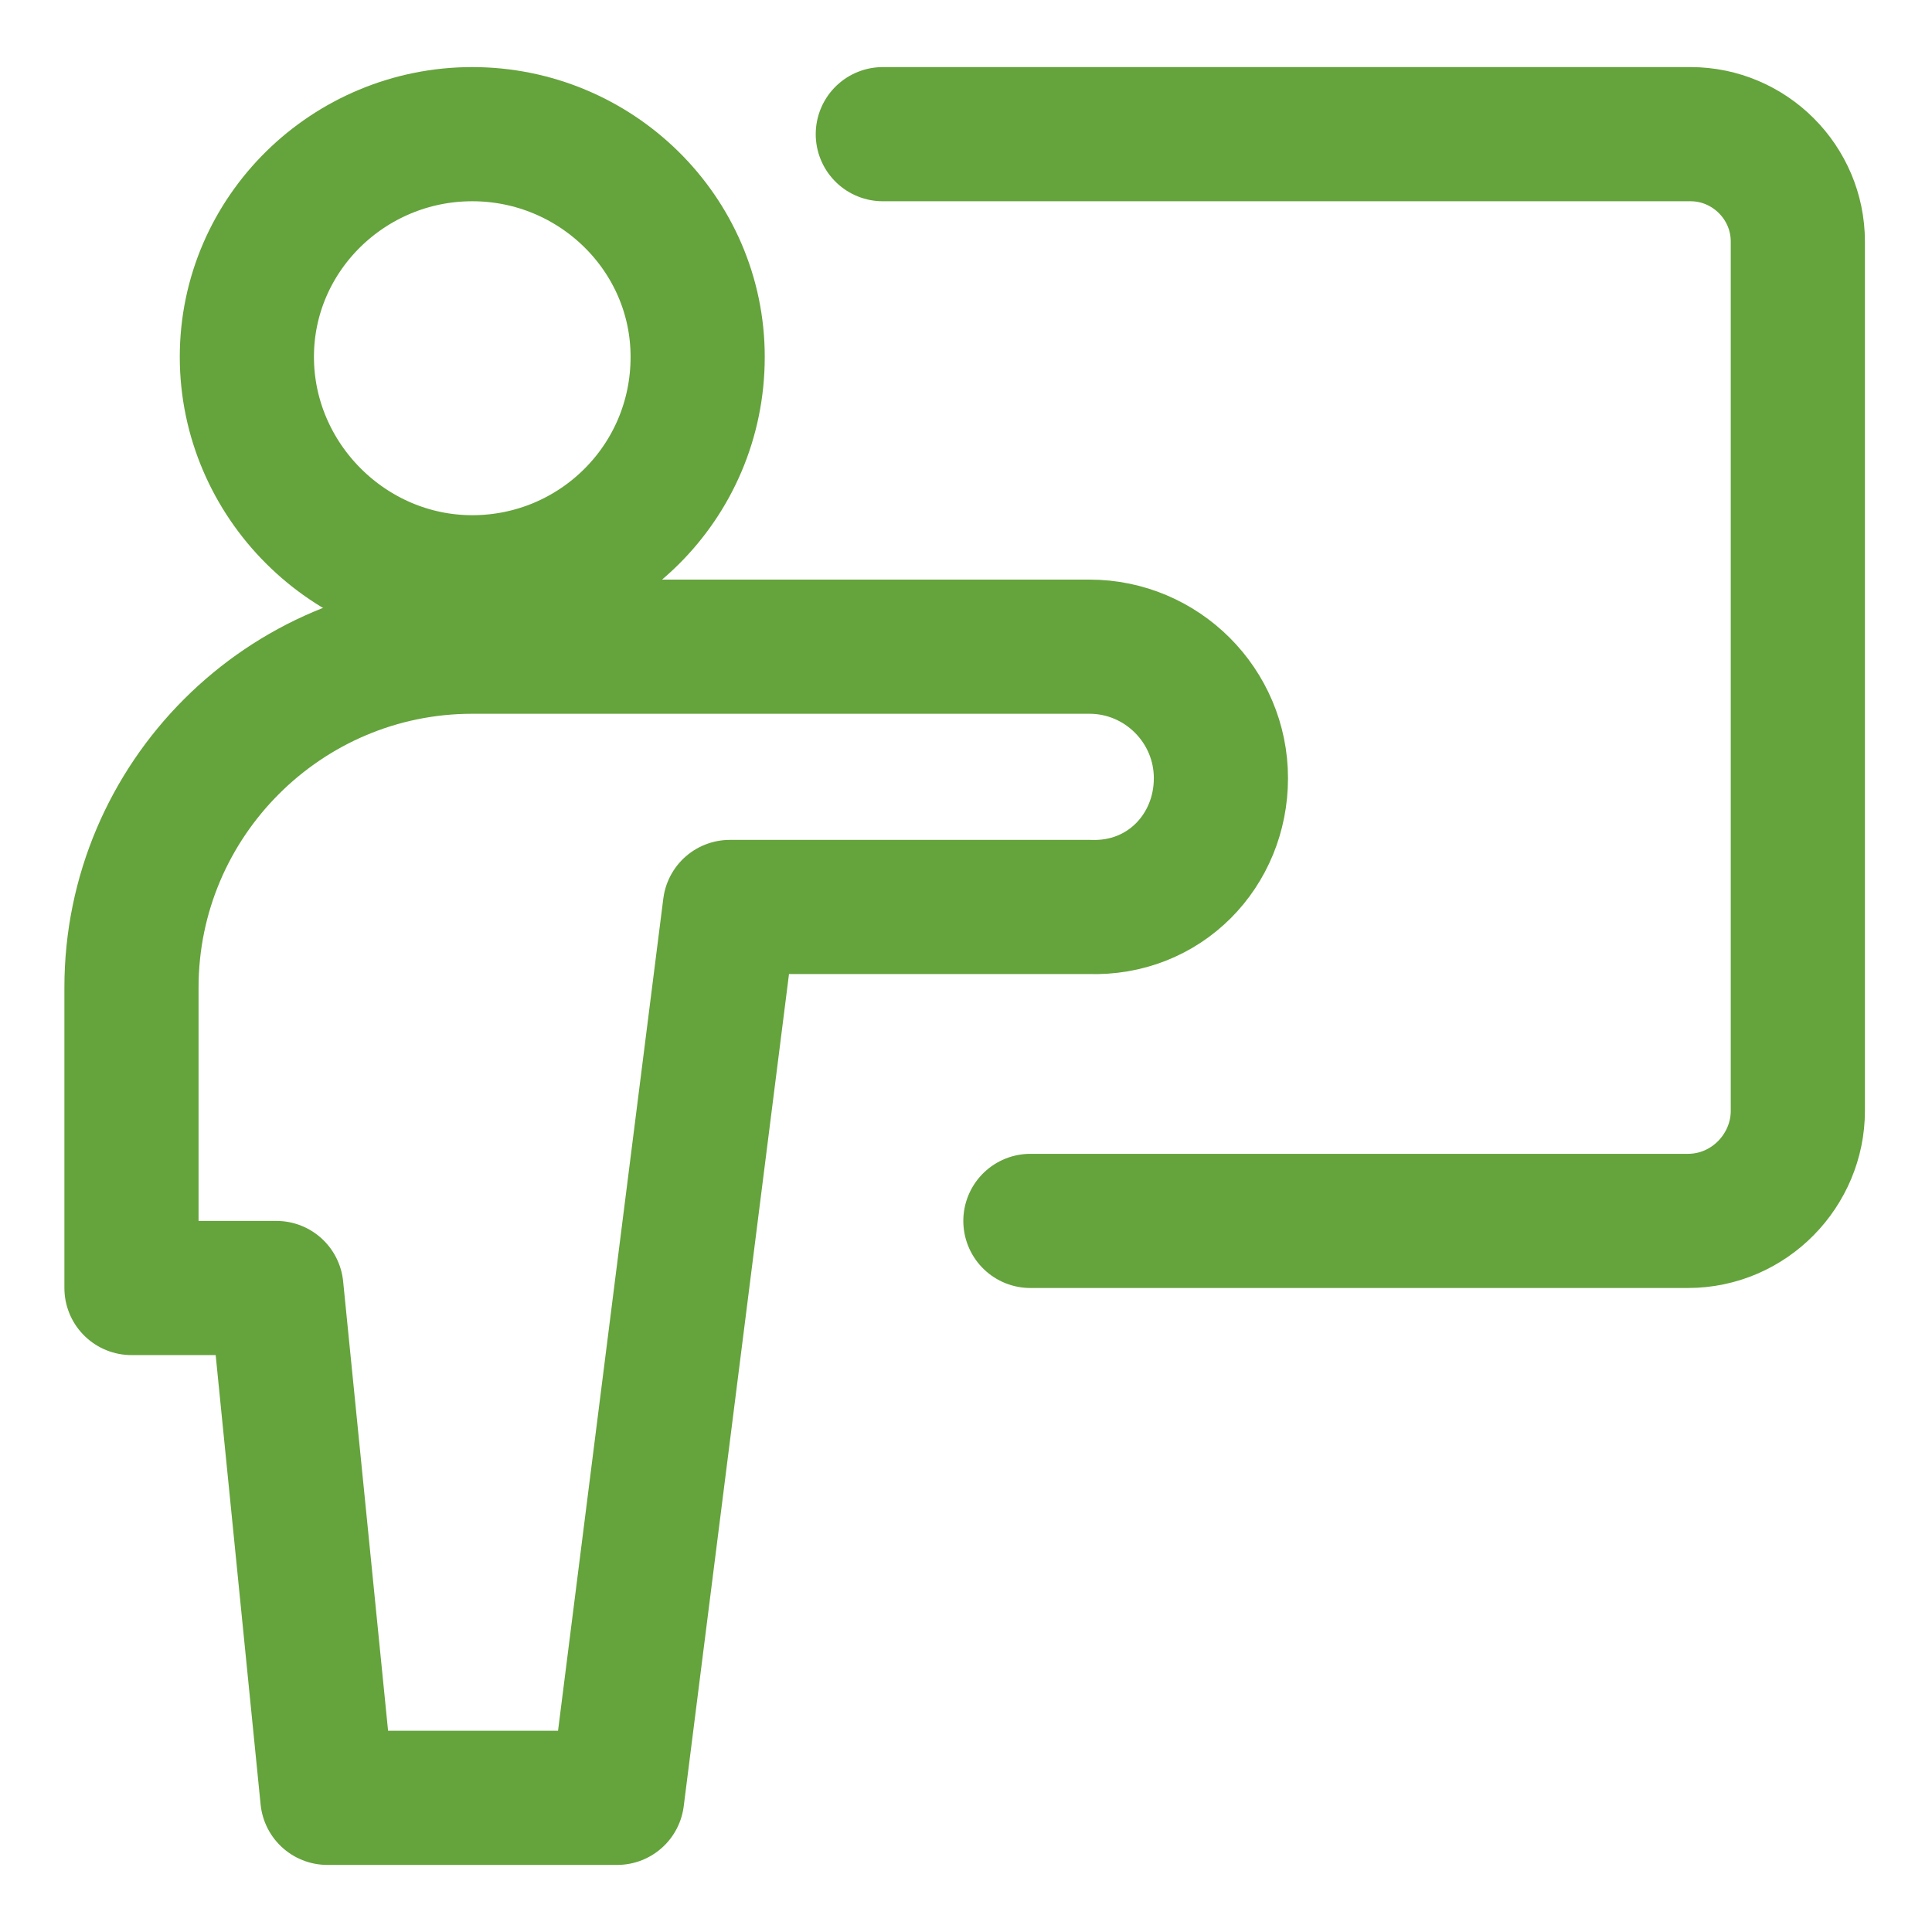
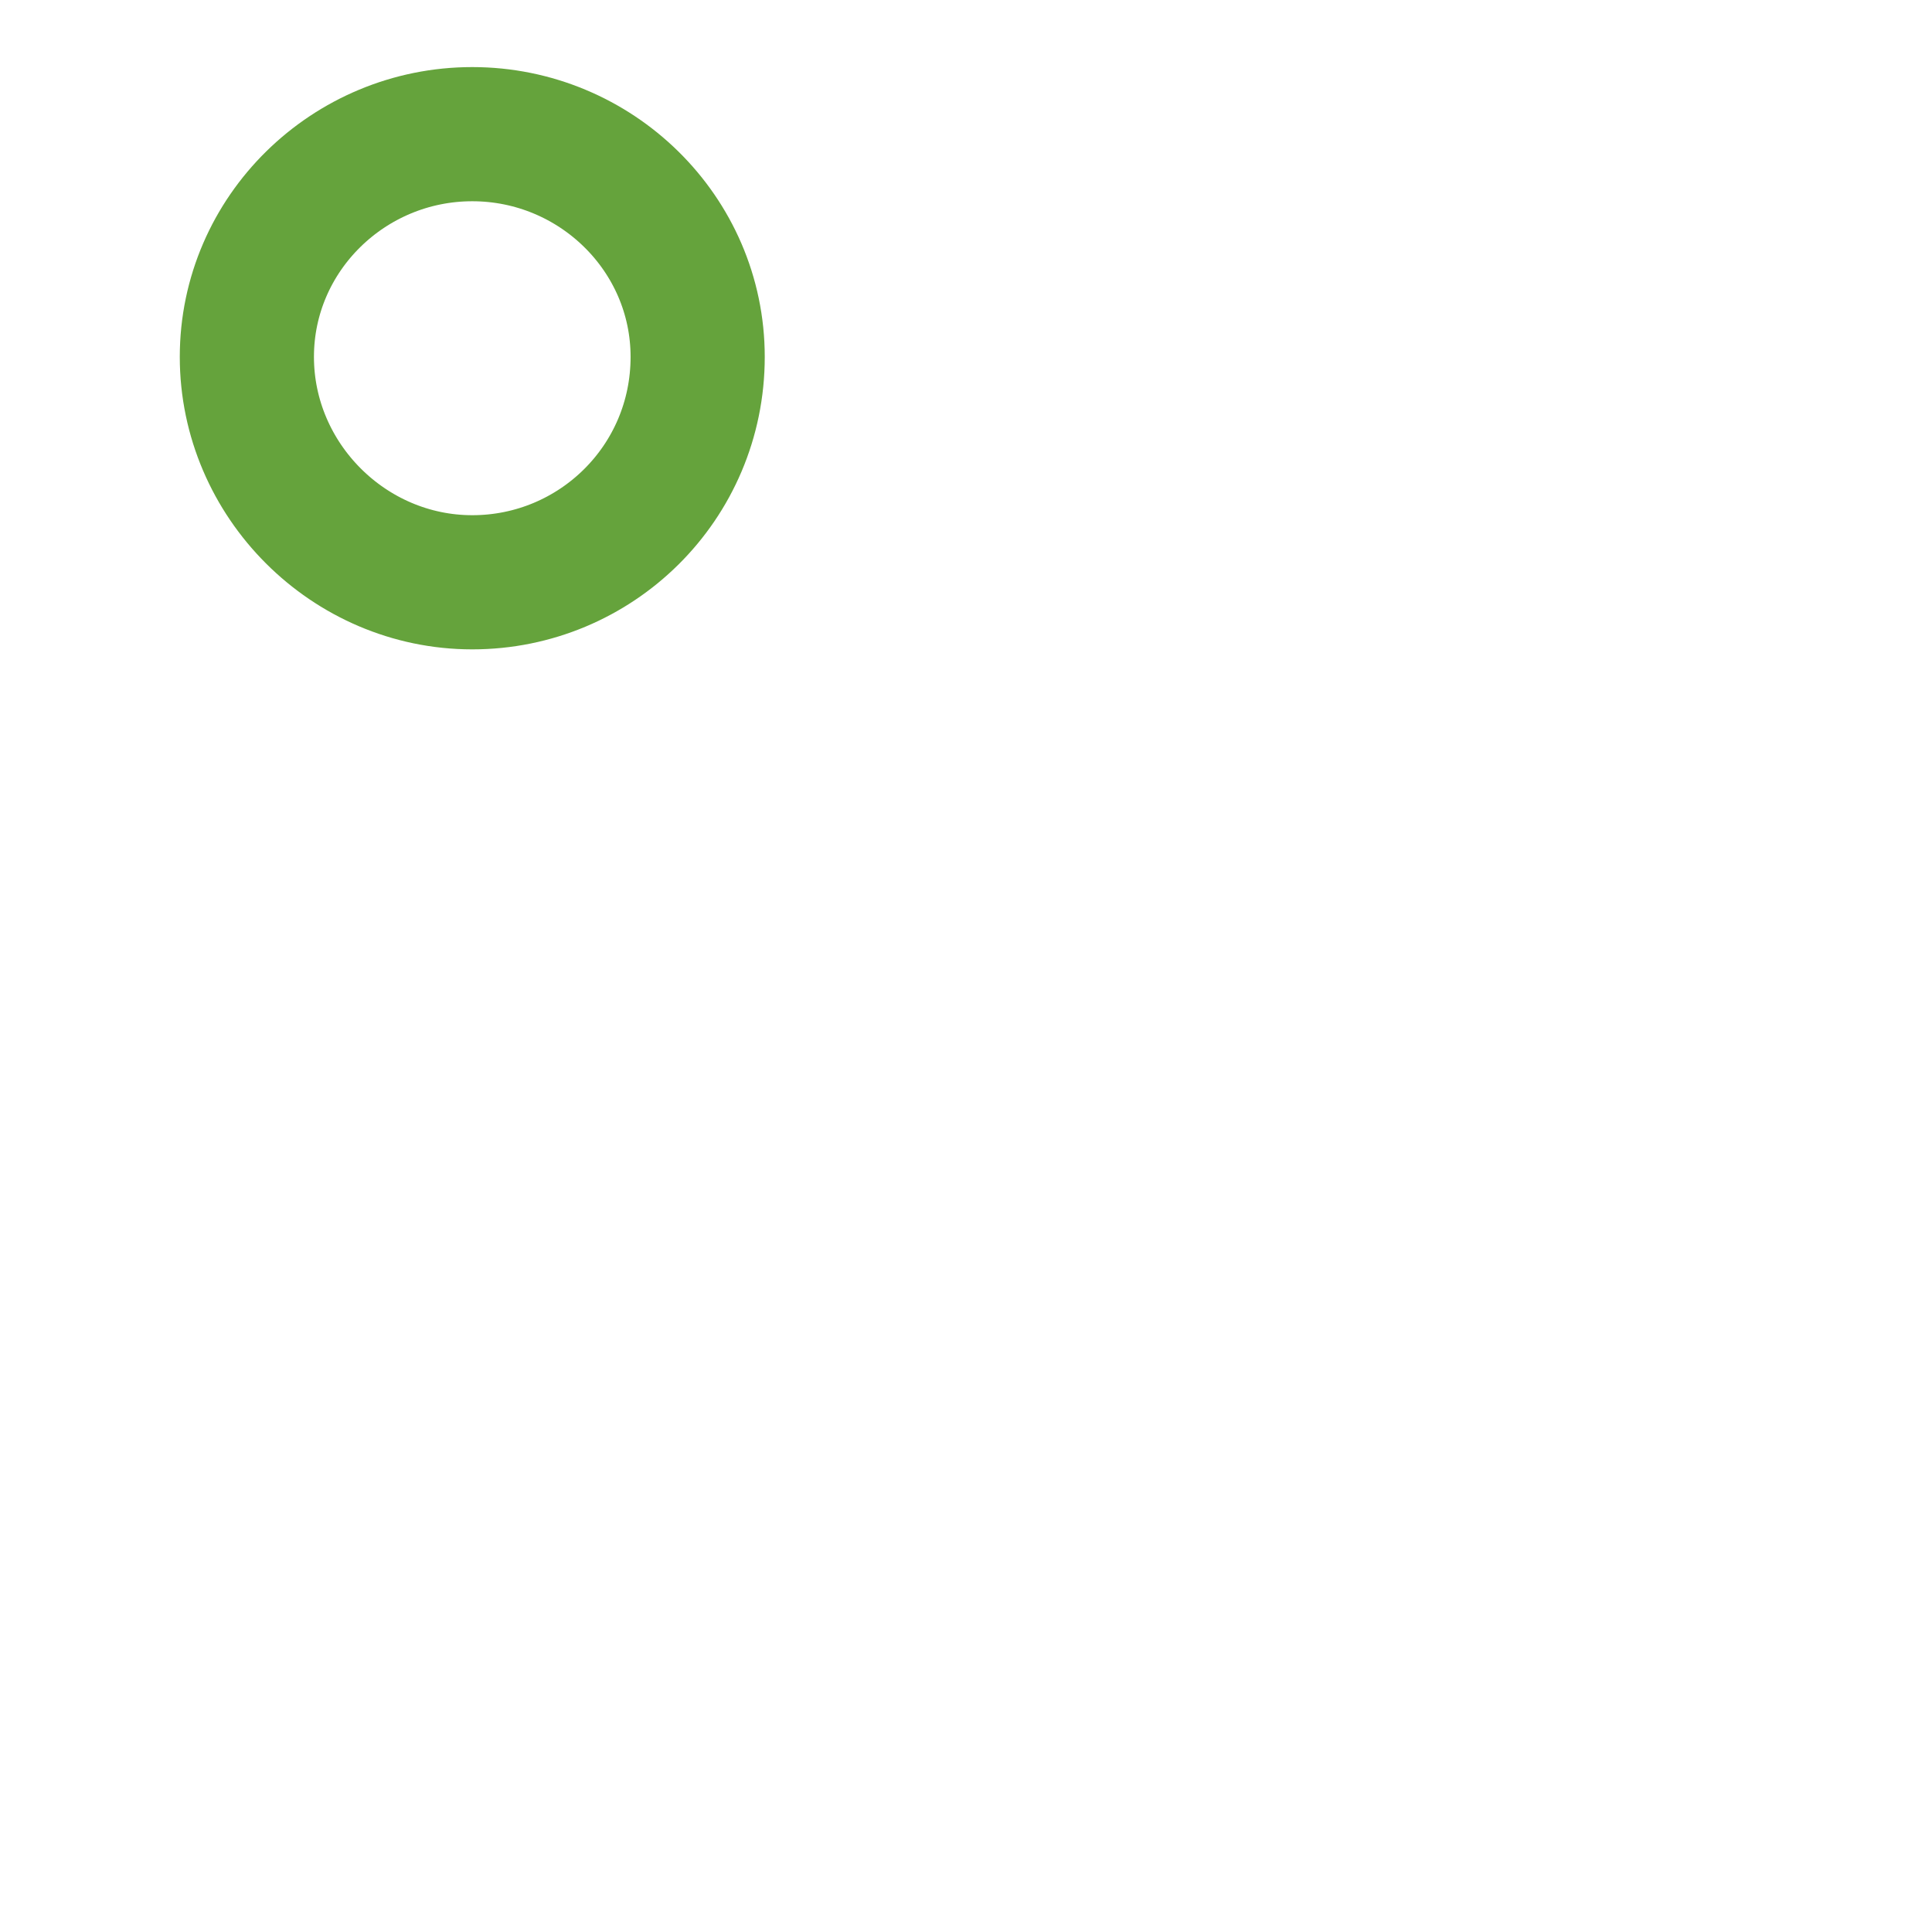
<svg xmlns="http://www.w3.org/2000/svg" version="1.1" id="Calque_1" x="0px" y="0px" viewBox="0 0 72 72" style="enable-background:new 0 0 72 72;" xml:space="preserve">
  <style type="text/css">
	.st0{fill:none;stroke:#65A33C;stroke-width:5;stroke-linecap:round;stroke-linejoin:round;}
</style>
  <g id="class-lesson--class-lesson-education-teacher">
-     <path id="Vector" class="st0" d="M32.9,5H63C65.2,5,67,6.8,67,9v32.4c0,2.2-1.8,4.1-4.1,4.1H38.4" />
    <path id="Vector_2" class="st0" d="M17.6,21.7c4.6,0,8.4-3.7,8.4-8.4C26,8.7,22.2,5,17.6,5C13,5,9.2,8.7,9.2,13.3   C9.2,17.9,13,21.7,17.6,21.7z" />
-     <path id="Vector_3" class="st0" d="M45.5,29c0-2.7-2.2-4.9-4.9-4.9h-23l0,0c-7,0-12.7,5.7-12.7,12.7v11.2h5.4L12.2,67H23l4.2-33.2   h13.4C43.4,33.9,45.5,31.7,45.5,29L45.5,29z" />
  </g>
</svg>